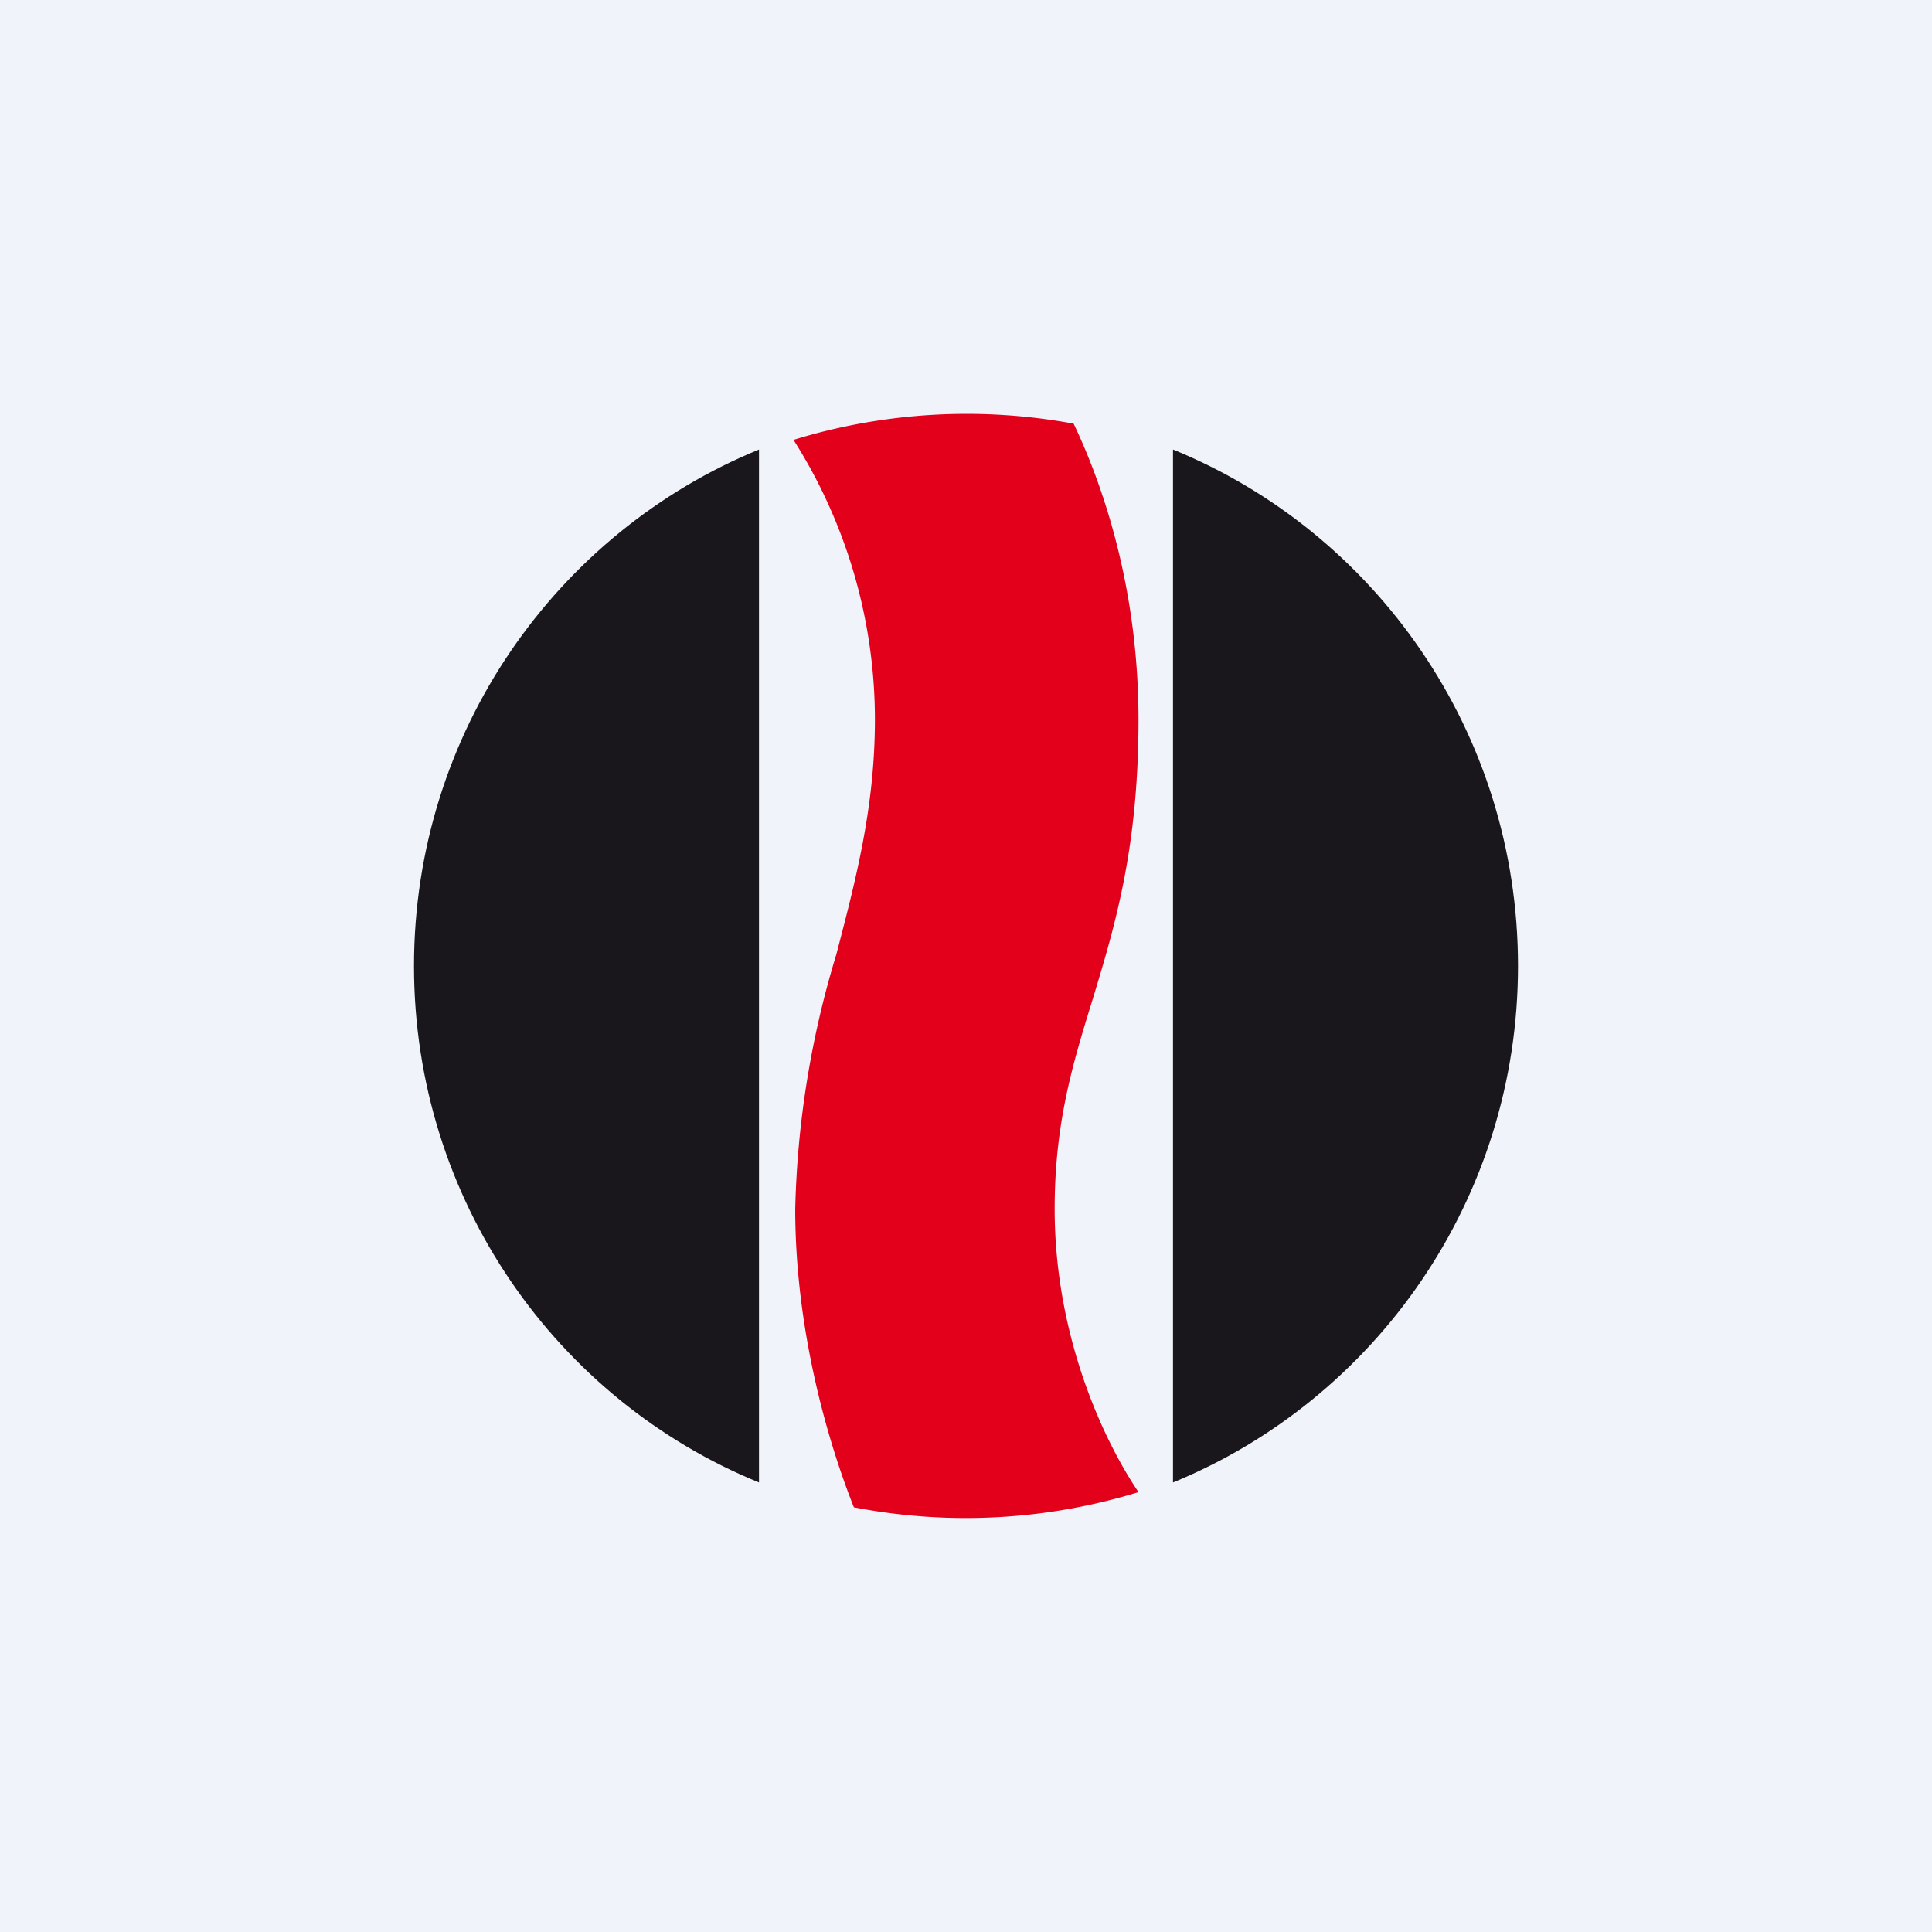
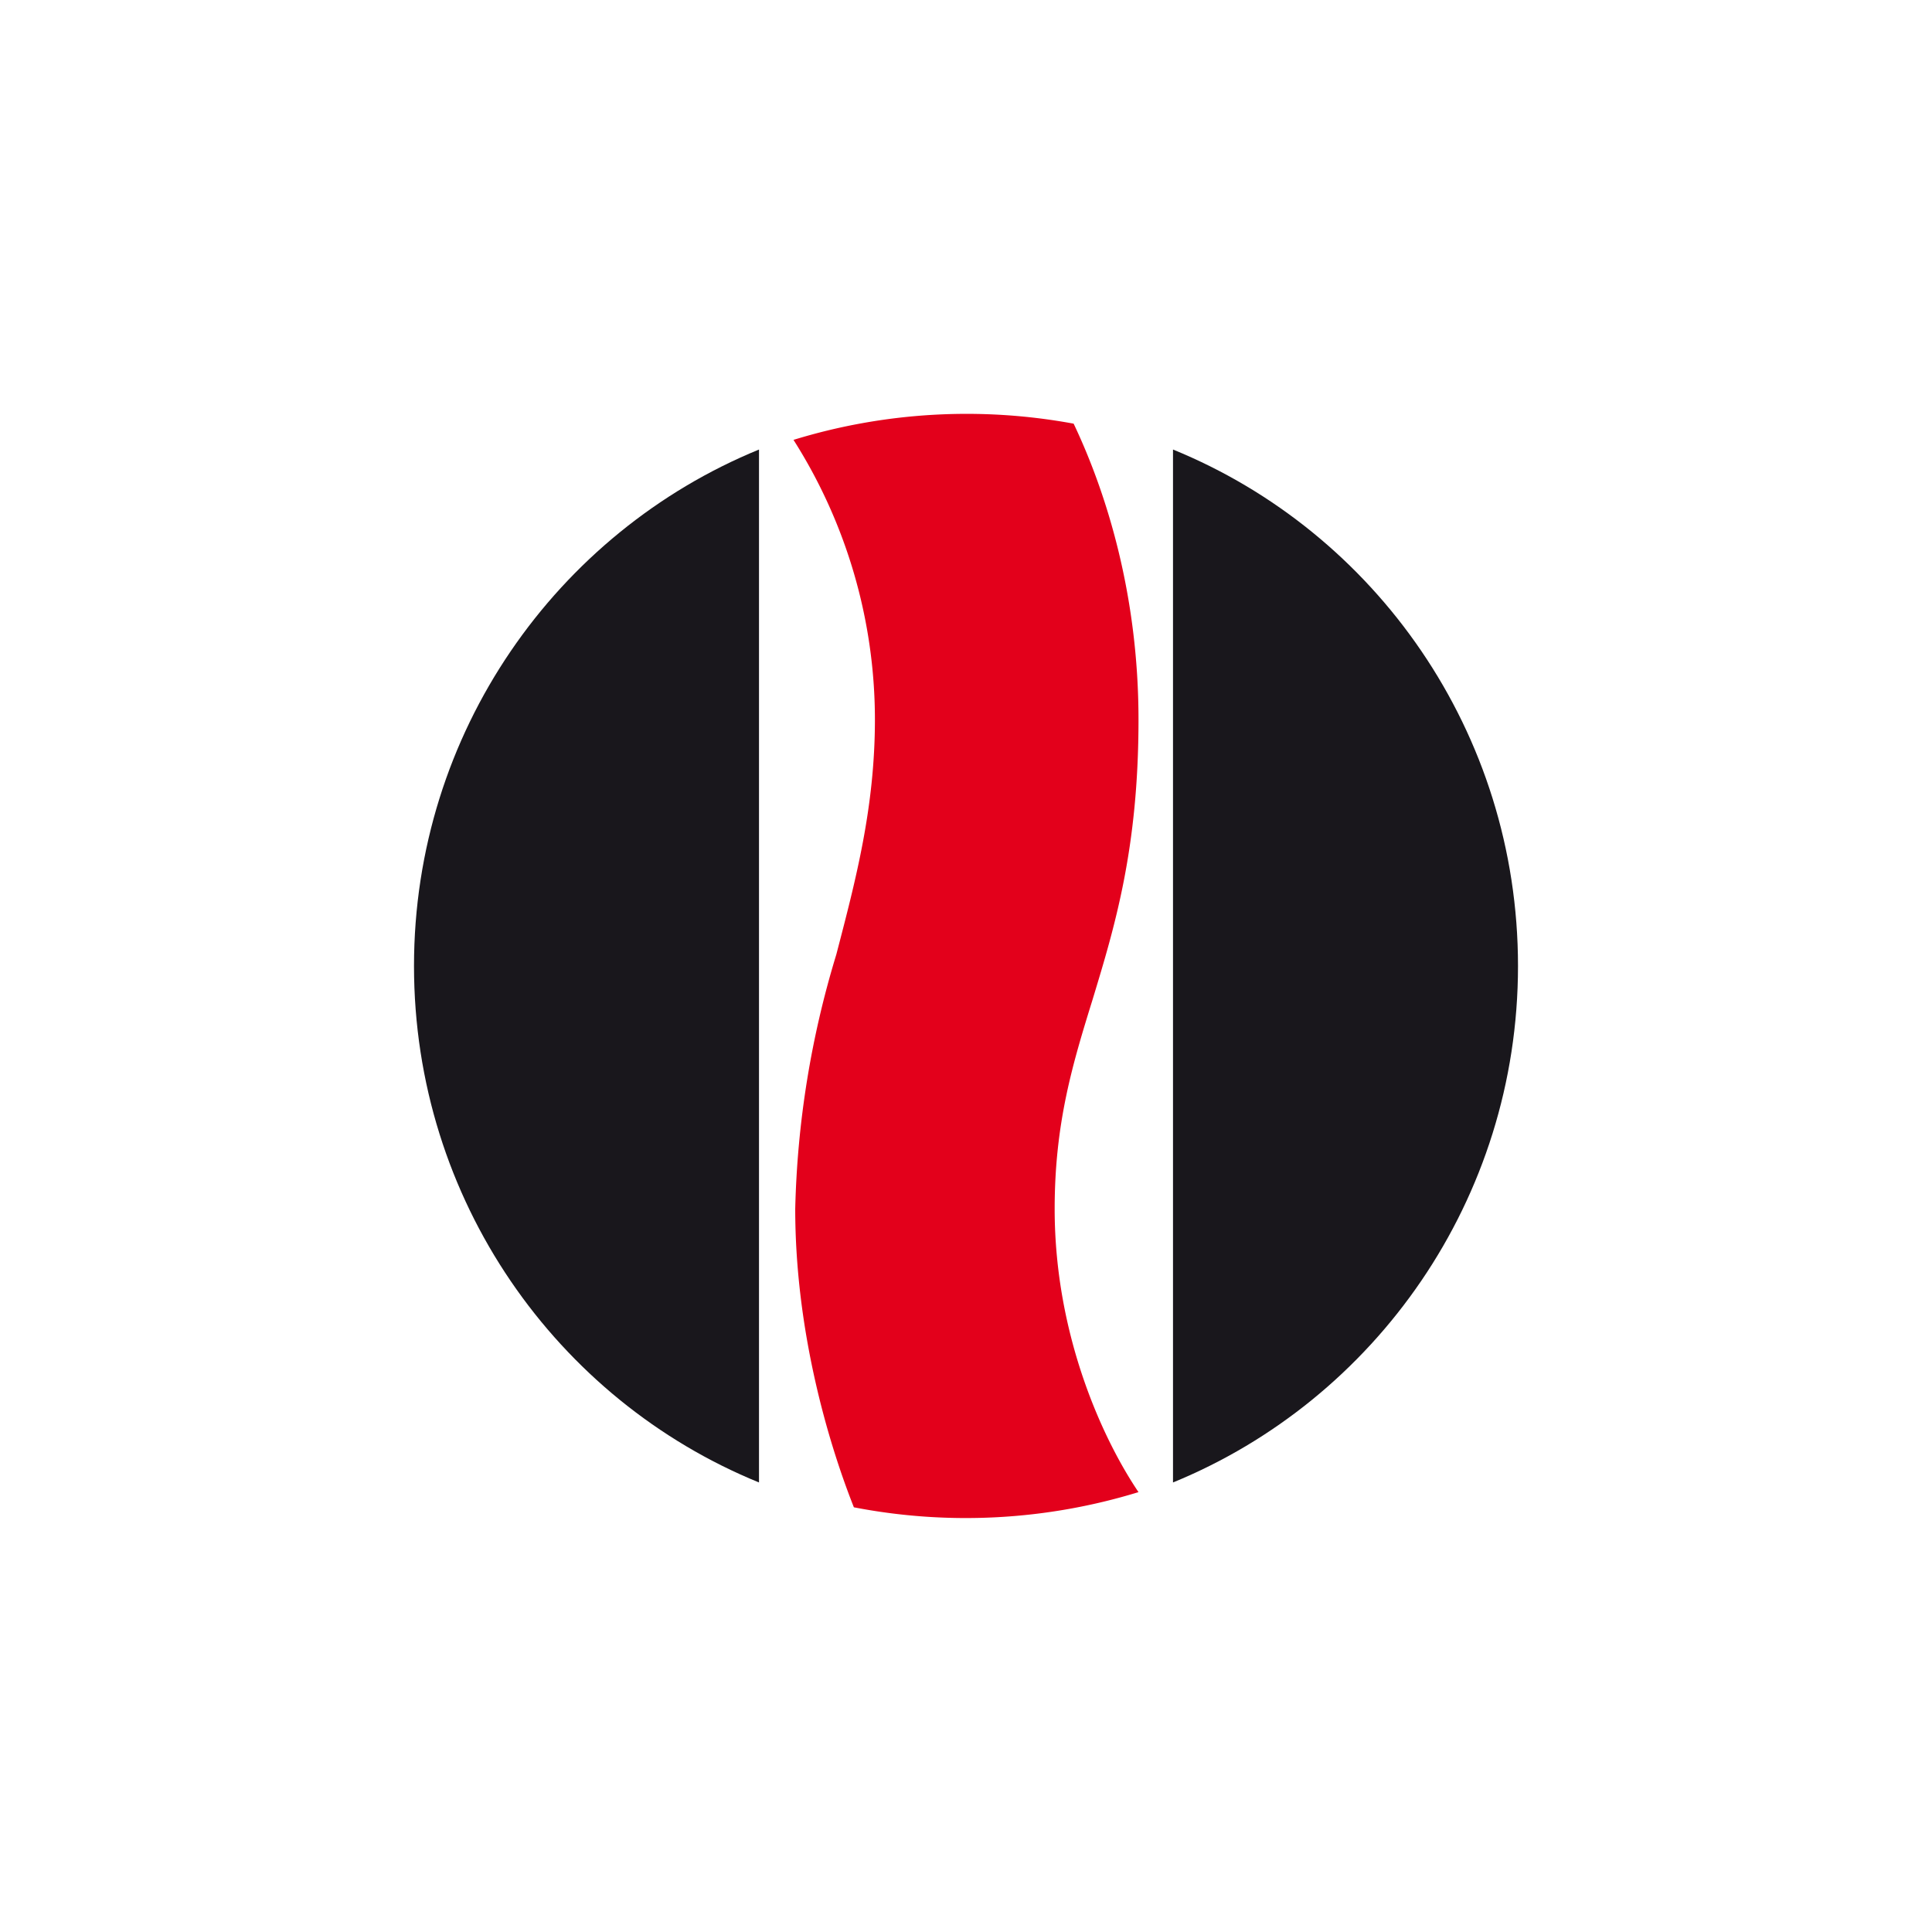
<svg xmlns="http://www.w3.org/2000/svg" width="56" height="56" viewBox="0 0 56 56">
-   <path fill="#F0F3FA" d="M0 0h56v56H0z" />
  <path d="M22 13.03c-5.86 2.4-10 8.2-10 14.97 0 6.78 4.14 12.58 10 14.97V13.03Zm12 29.94c5.86-2.4 10-8.2 10-14.97 0-6.78-4.14-12.58-10-14.97v29.94Z" fill="#19171C" />
  <path d="M23 12.75a15.13 15.13 0 0 1 2.36 8.1c0 2.56-.56 4.67-1.12 6.82a27.38 27.38 0 0 0-1.19 7.37c0 3.47.92 6.68 1.7 8.65a17.05 17.05 0 0 0 8.25-.44c-1-1.48-2.43-4.5-2.43-8.21 0-2.5.53-4.23 1.1-6.07.64-2.11 1.33-4.37 1.33-8.11 0-3.6-.92-6.56-1.88-8.58a17.07 17.07 0 0 0-8.12.47Z" fill="#E3001B" />
</svg>